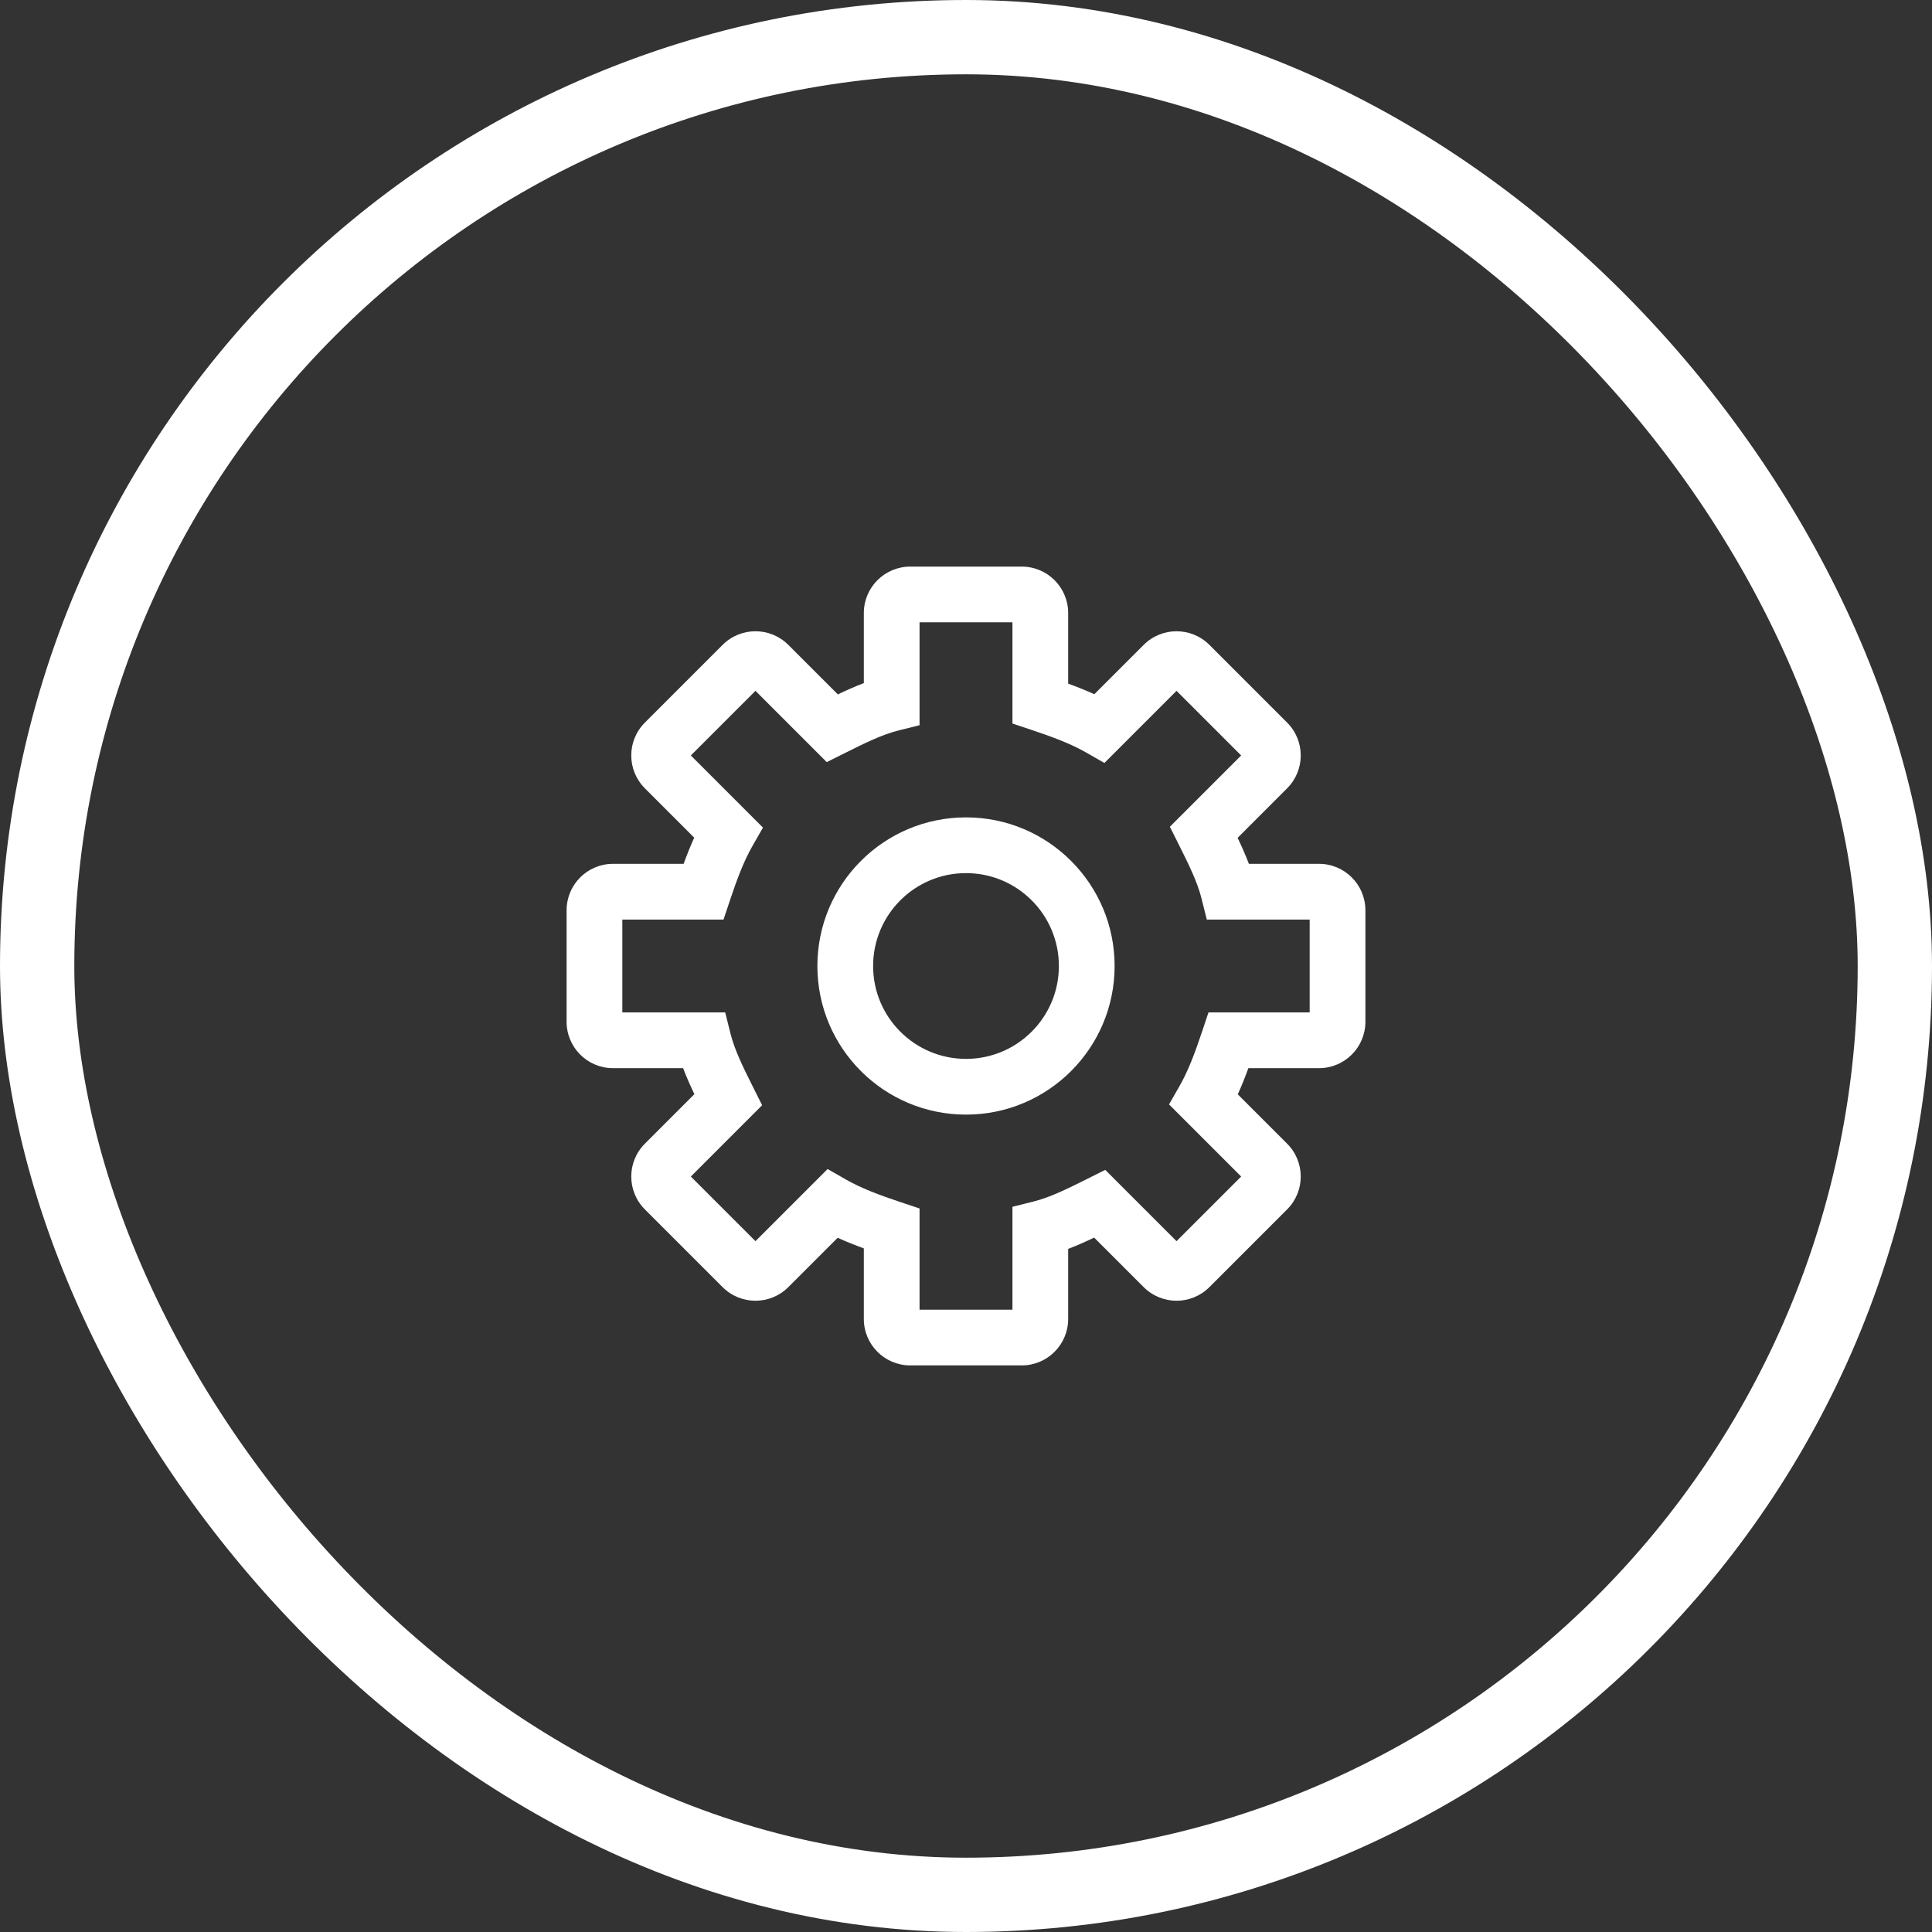
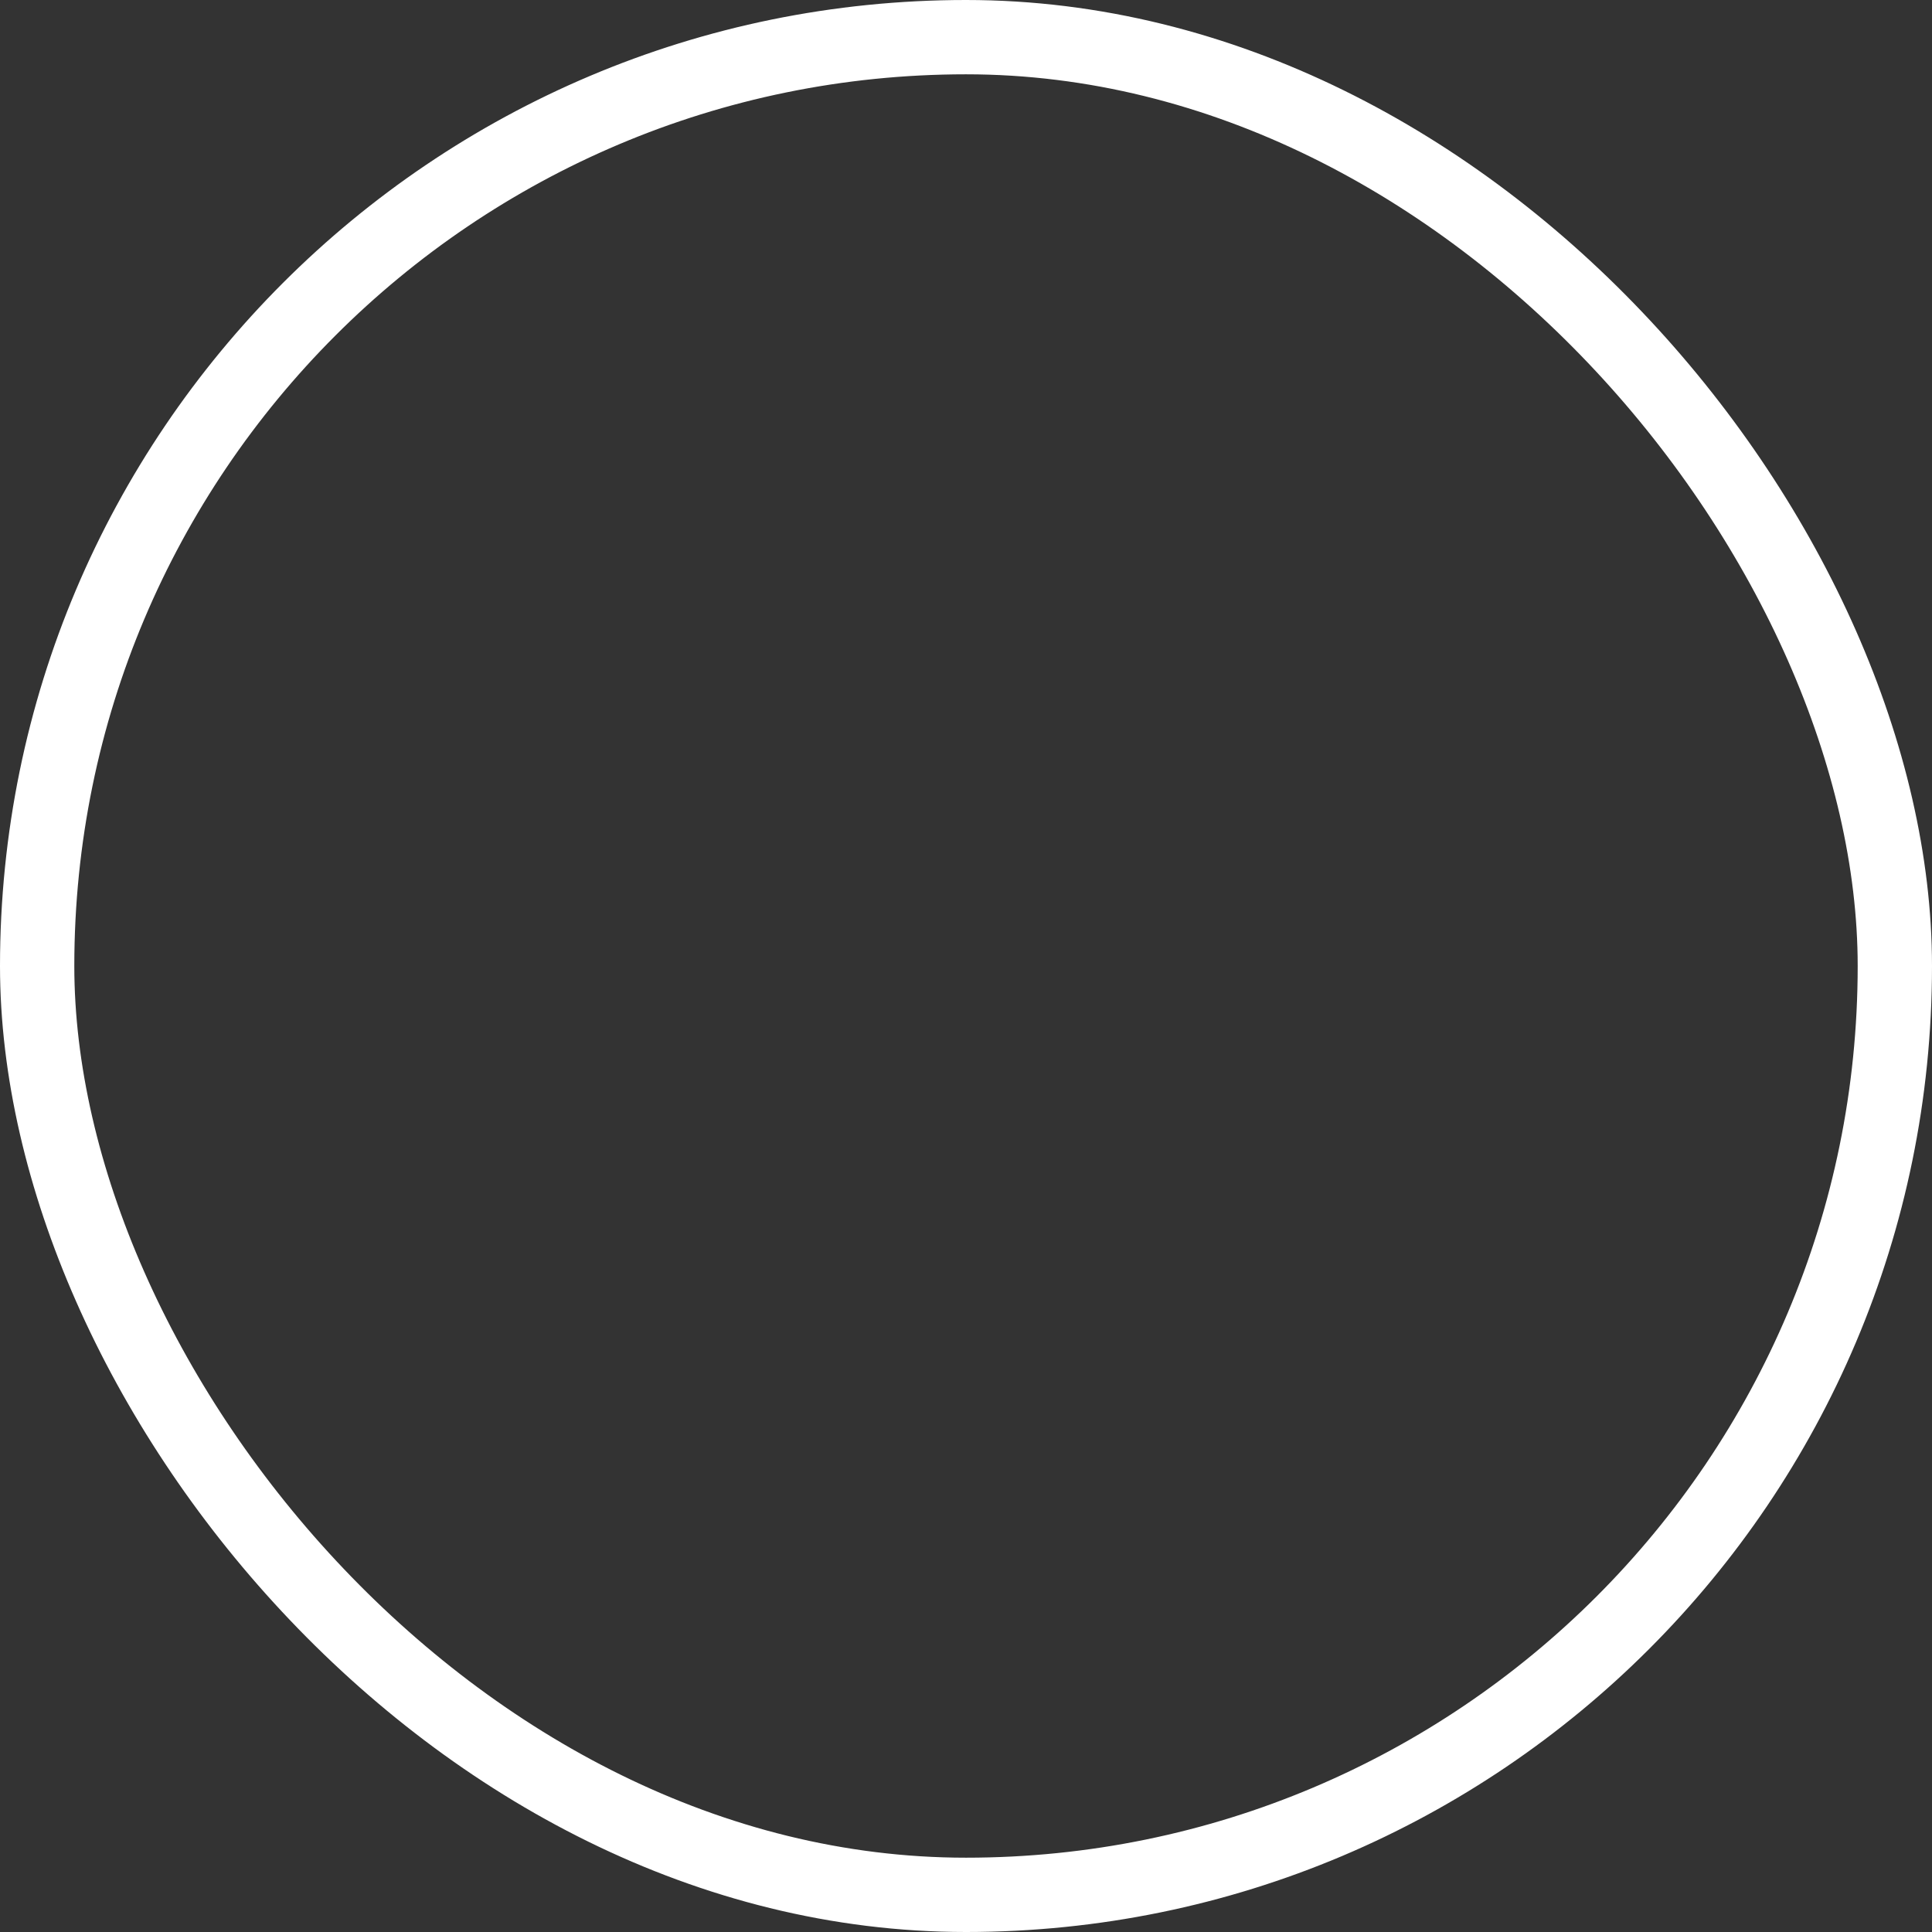
<svg xmlns="http://www.w3.org/2000/svg" width="104" height="104" viewBox="0 0 104 104" fill="none">
  <rect x="0" y="0" width="104" height="104" fill="#333333" stroke="none" />
  <rect x="2" y="2" width="100" height="100" rx="50" stroke="white" stroke-width="4" />
-   <path fill-rule="evenodd" clip-rule="evenodd" d="M49 30.5C47.619 30.5 46.5 31.619 46.5 33V36.772C46.017 36.955 45.548 37.166 45.101 37.379L42.434 34.713C41.458 33.737 39.875 33.737 38.899 34.713L34.713 38.899C33.737 39.875 33.737 41.458 34.713 42.434L37.37 45.092C37.162 45.548 36.975 46.02 36.8 46.5H33C31.619 46.5 30.5 47.619 30.5 49V55C30.5 56.381 31.619 57.5 33 57.5H36.772C36.955 57.983 37.166 58.452 37.379 58.899L34.713 61.566C33.737 62.542 33.737 64.125 34.713 65.101L38.899 69.287C39.875 70.263 41.458 70.263 42.434 69.287L45.092 66.63C45.548 66.838 46.02 67.025 46.5 67.2V71C46.5 72.381 47.619 73.5 49 73.5H55C56.381 73.5 57.5 72.381 57.5 71V67.228C57.983 67.045 58.452 66.834 58.899 66.621L61.566 69.287C62.542 70.263 64.125 70.263 65.101 69.287L69.287 65.101C70.263 64.125 70.263 62.542 69.287 61.566L66.63 58.908C66.838 58.452 67.025 57.98 67.2 57.5H71C72.381 57.5 73.5 56.381 73.5 55V49C73.5 47.619 72.381 46.5 71 46.5H67.228C67.045 46.017 66.834 45.548 66.621 45.101L69.287 42.434C70.263 41.458 70.263 39.875 69.287 38.899L65.101 34.713C64.125 33.737 62.542 33.737 61.566 34.713L58.908 37.37C58.452 37.162 57.98 36.975 57.5 36.8V33C57.5 31.619 56.381 30.5 55 30.5H49ZM49.5 39.038V33.5H54.5V38.948L55.526 39.29C56.709 39.684 57.658 40.047 58.456 40.502L59.45 41.071L63.333 37.188L66.812 40.667L62.975 44.504L63.458 45.471C64.009 46.572 64.459 47.487 64.678 48.364L64.962 49.5H70.5V54.5H65.052L64.71 55.526C64.316 56.709 63.953 57.658 63.498 58.456L62.929 59.45L66.812 63.333L63.333 66.812L59.496 62.975L58.529 63.458C57.428 64.009 56.513 64.459 55.636 64.678L54.5 64.962V70.5H49.5V65.052L48.474 64.71C47.291 64.316 46.342 63.953 45.544 63.498L44.55 62.929L40.667 66.812L37.188 63.333L41.025 59.496L40.542 58.529C39.991 57.428 39.541 56.513 39.322 55.636L39.038 54.5H33.5V49.5H38.948L39.29 48.474C39.684 47.291 40.047 46.342 40.502 45.544L41.071 44.55L37.188 40.667L40.667 37.188L44.504 41.025L45.471 40.542C46.572 39.991 47.487 39.541 48.364 39.322L49.5 39.038ZM47 52C47 49.239 49.239 47 52 47C54.761 47 57 49.239 57 52C57 54.761 54.761 57 52 57C49.239 57 47 54.761 47 52ZM52 44C47.582 44 44 47.582 44 52C44 56.418 47.582 60 52 60C56.418 60 60 56.418 60 52C60 47.582 56.418 44 52 44Z" fill="white" />
</svg>